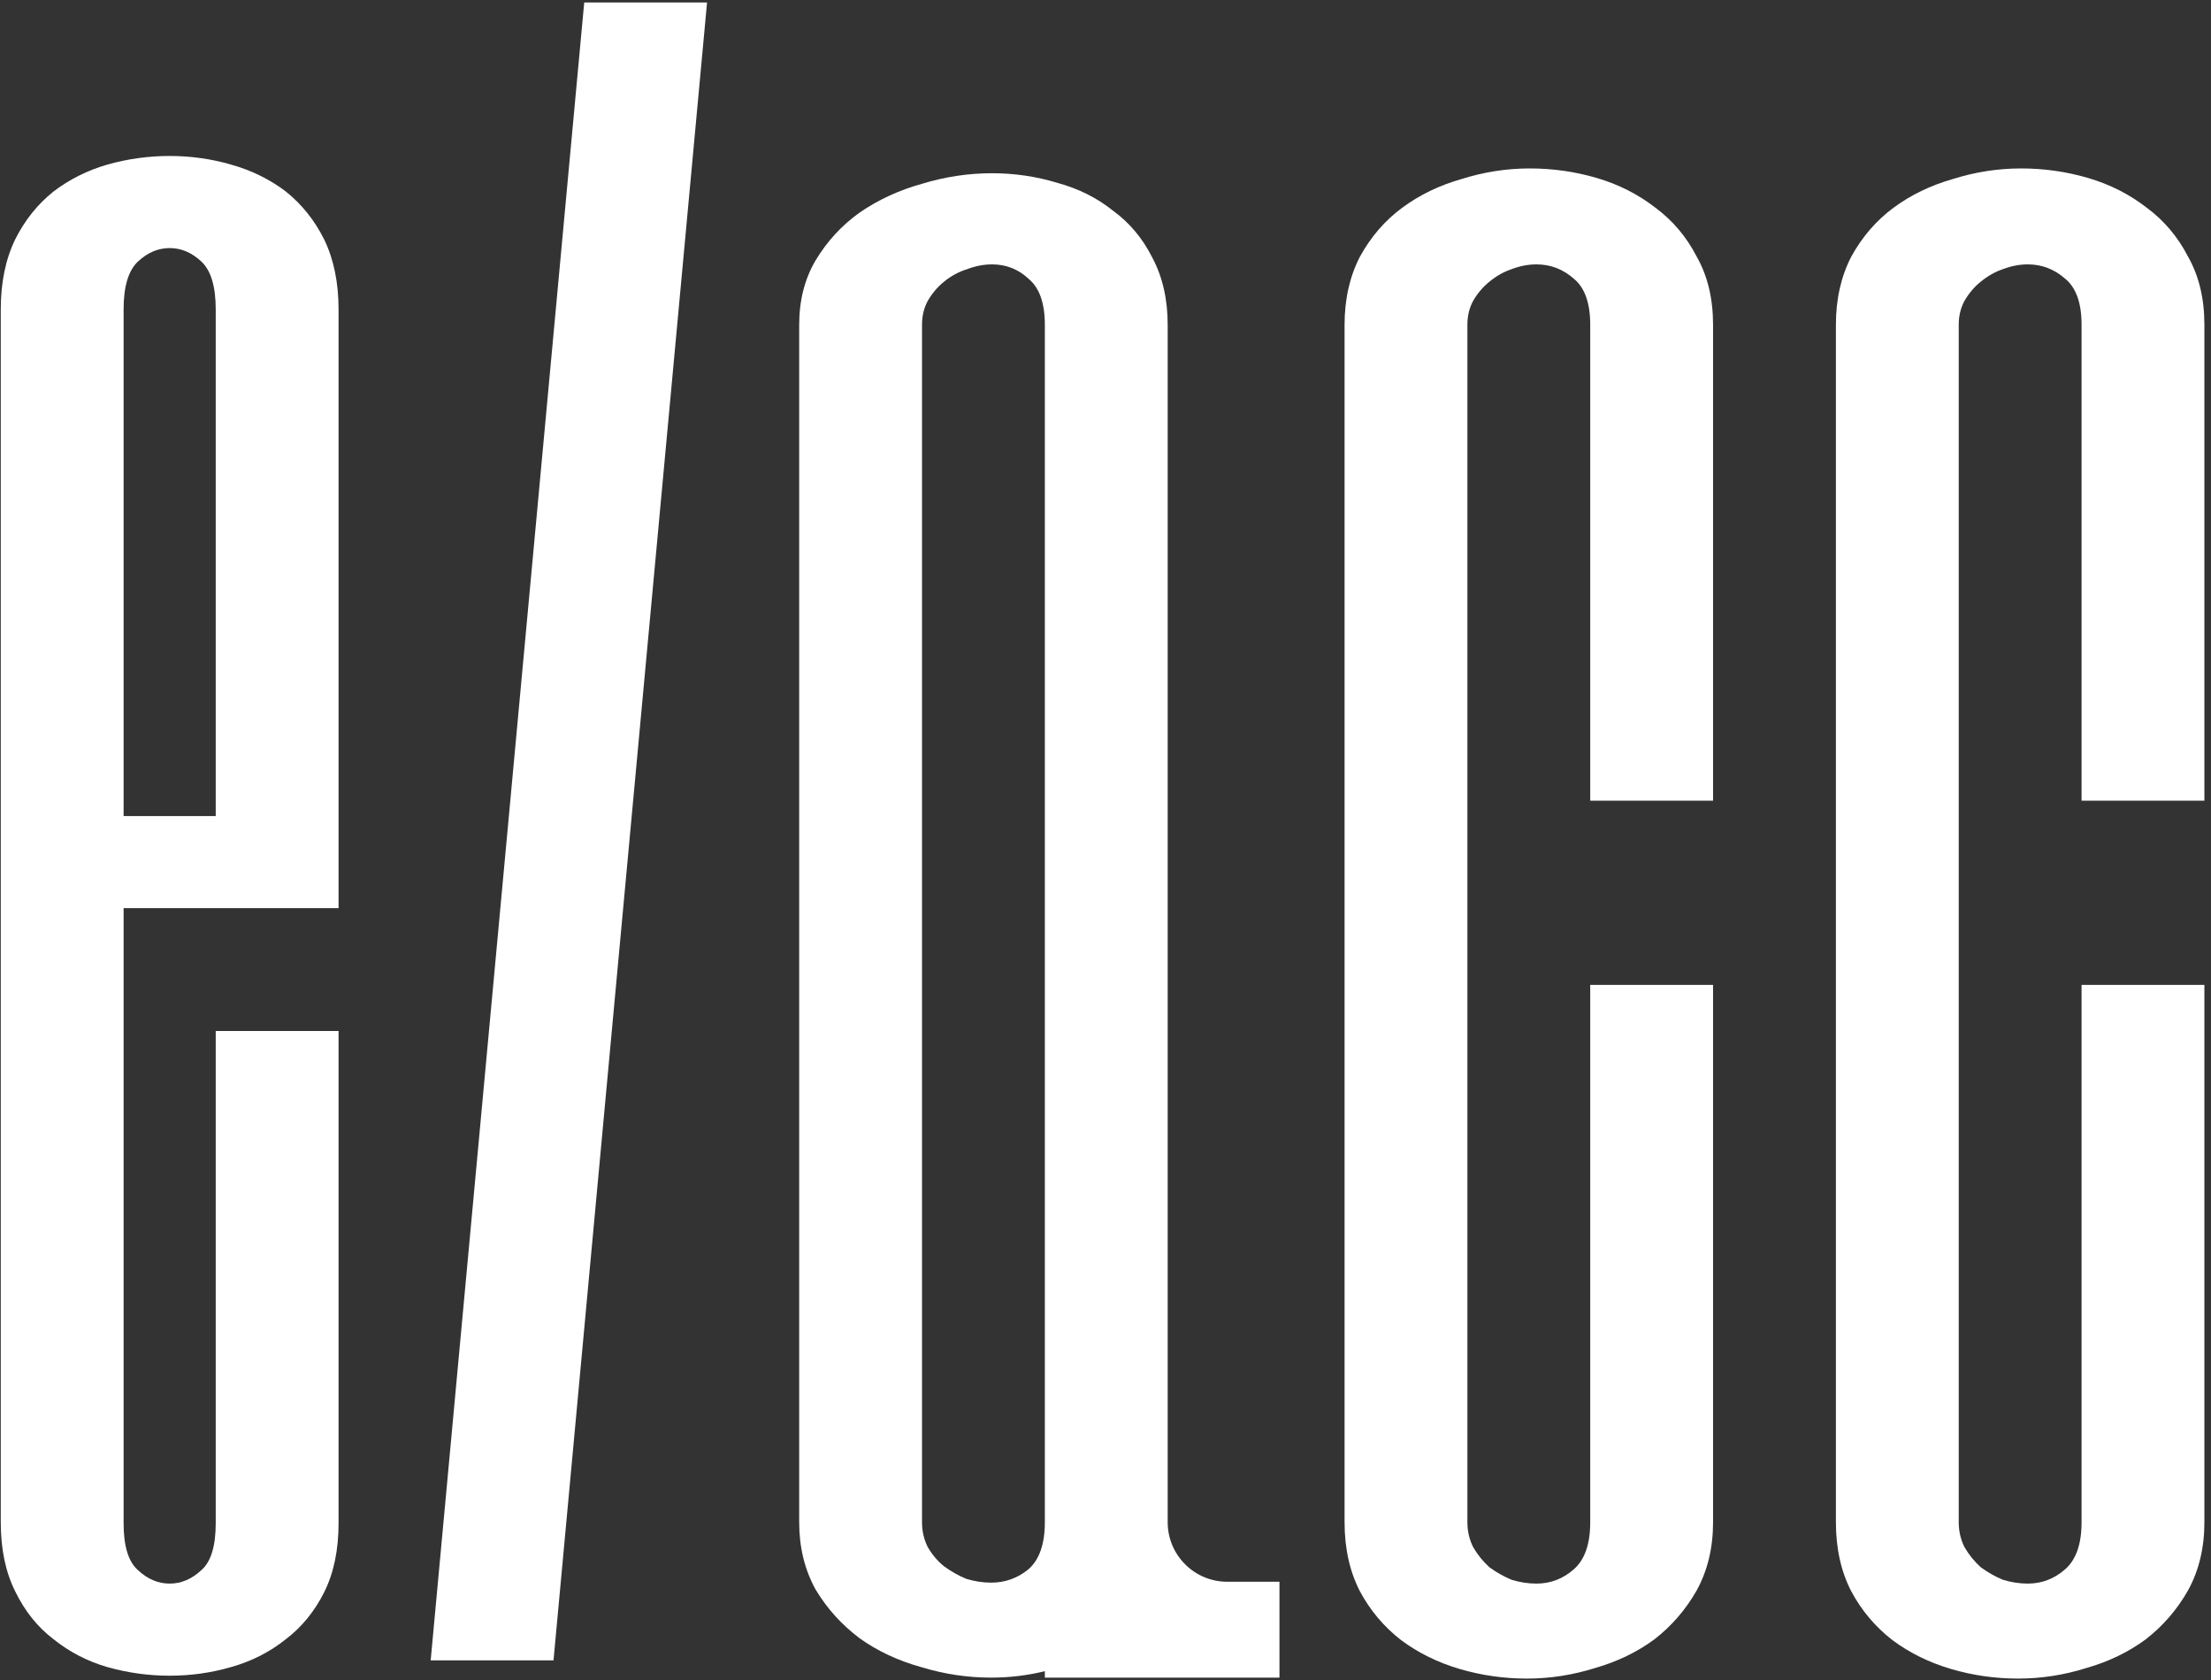
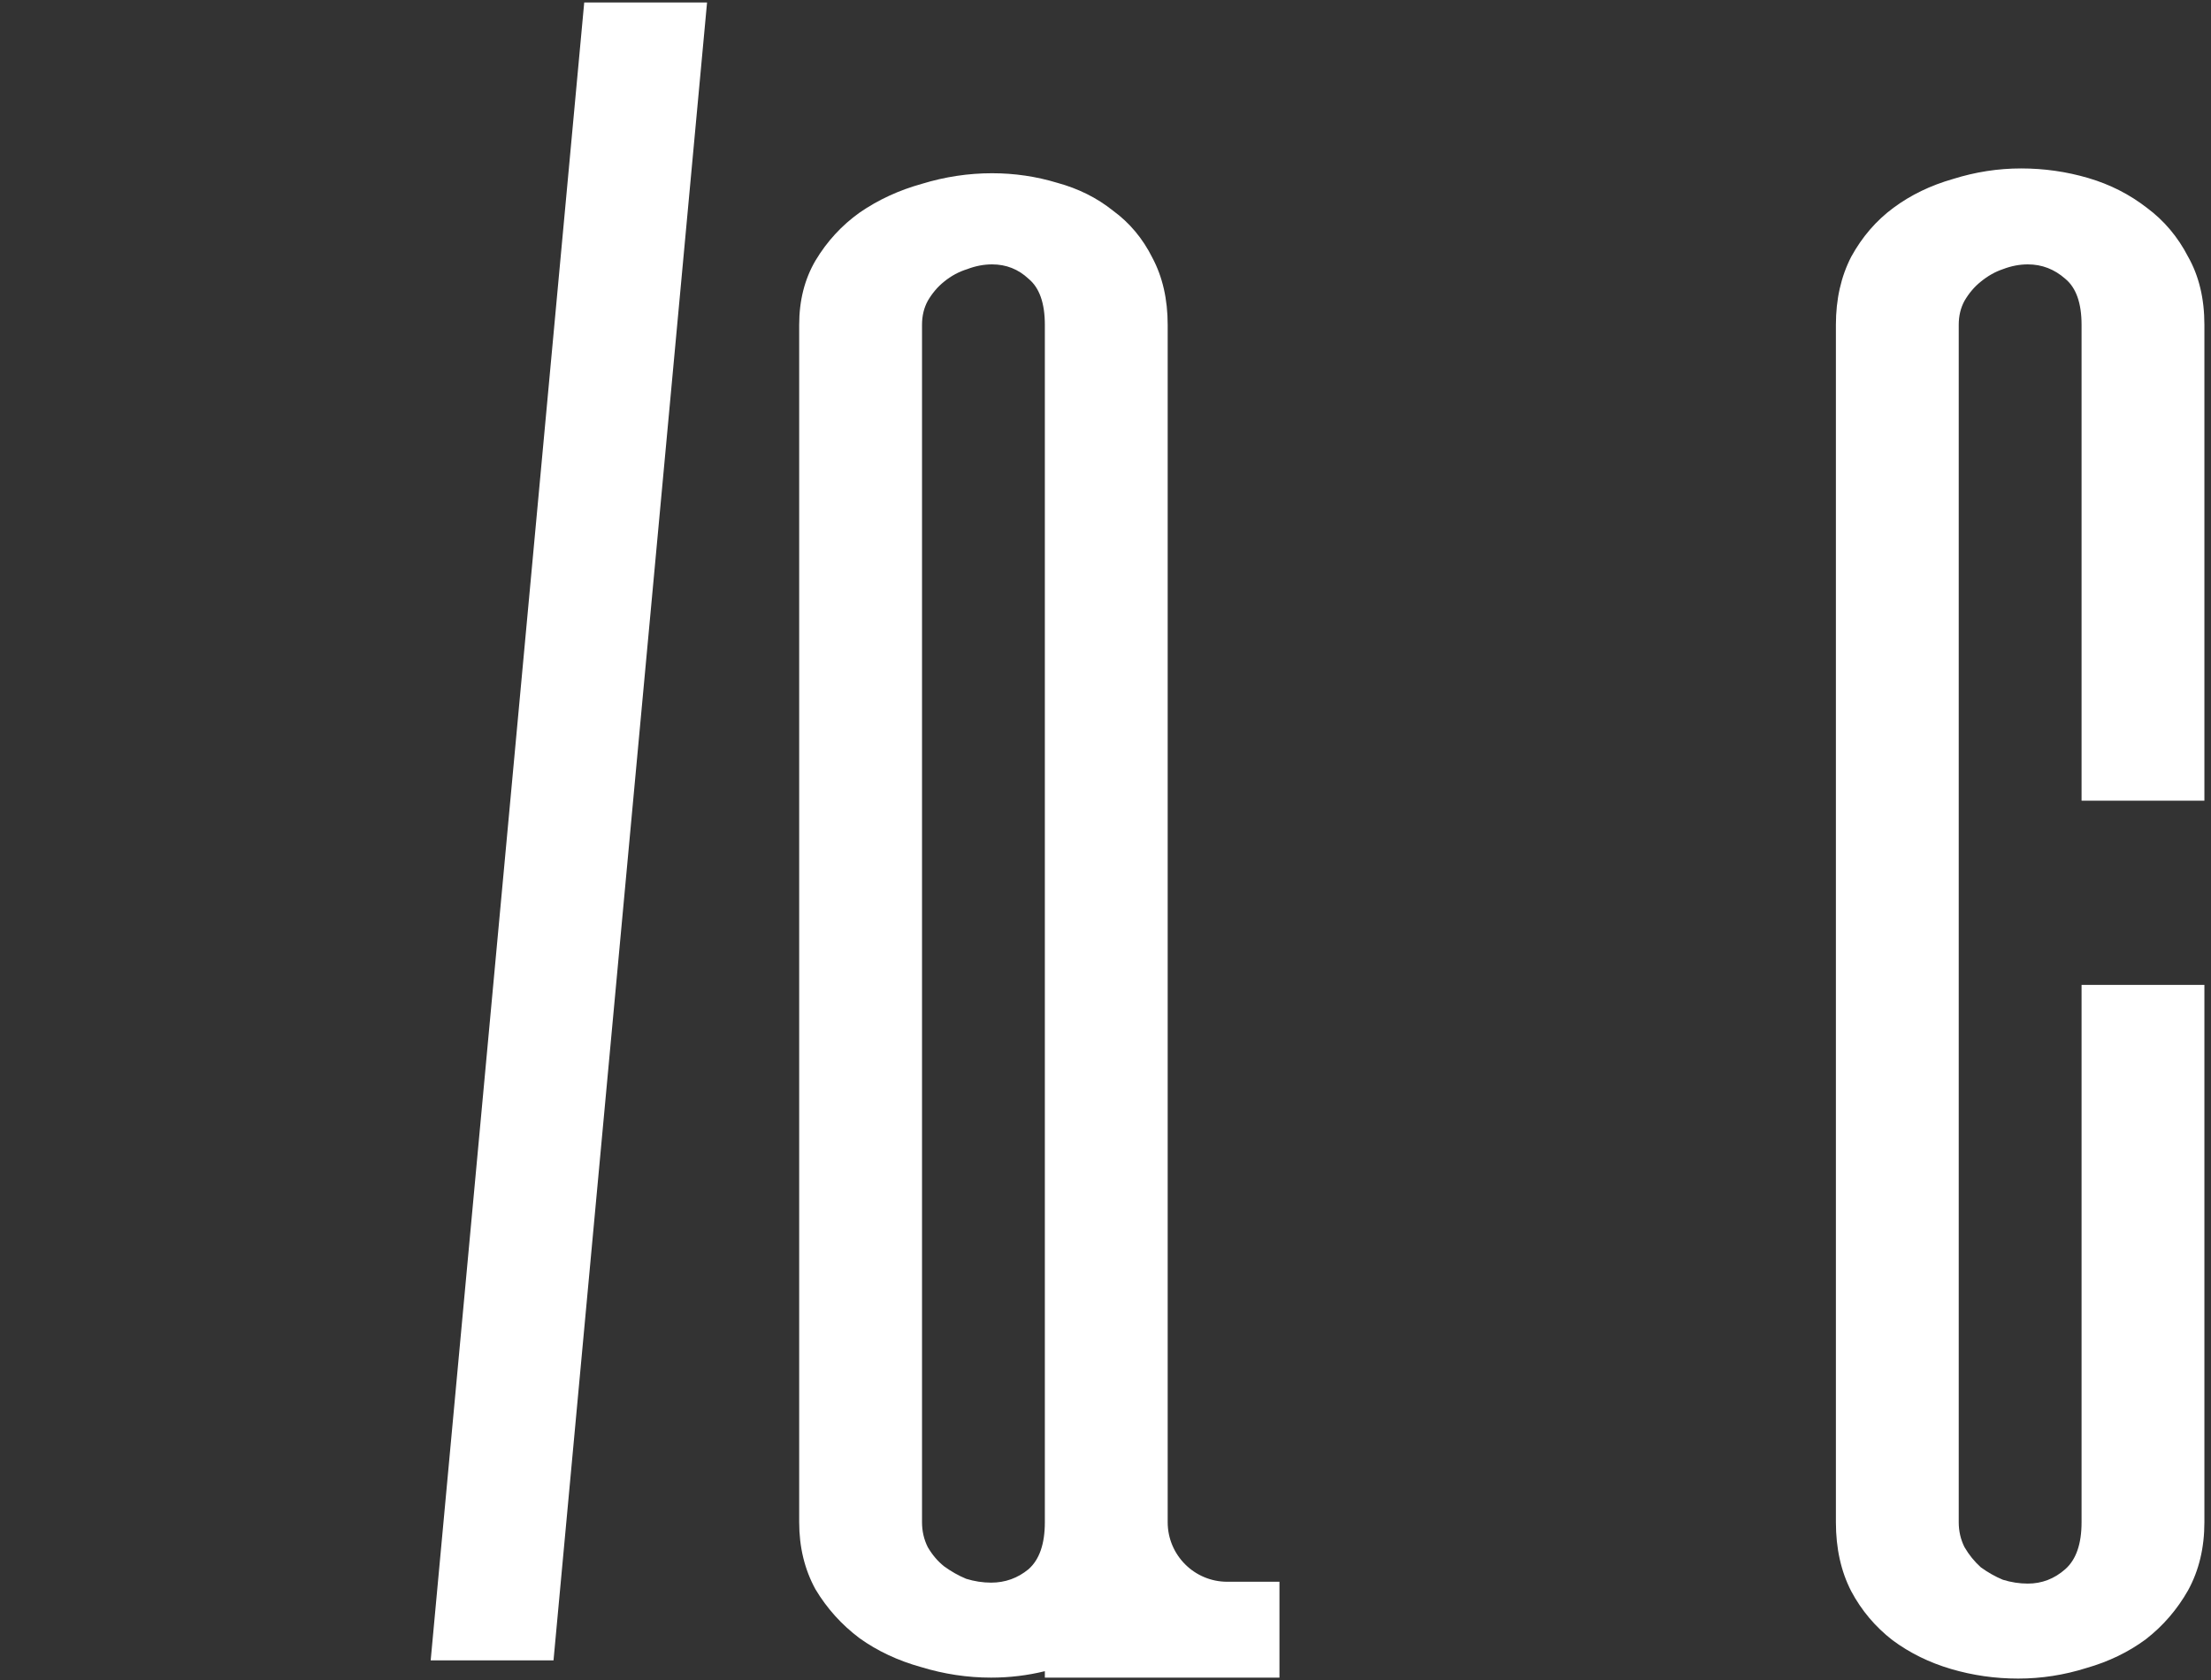
<svg xmlns="http://www.w3.org/2000/svg" width="450" height="342" viewBox="0 0 450 342" fill="none">
  <rect x="0" y="0" width="450" height="342" fill="#333333" stroke="none" />
  <path d="M143.906 0.5L112.656 338H87.656L118.906 0.5H143.906Z" fill="white" />
-   <path d="M348.656 163H323.656V66.125C323.656 61.698 322.549 58.573 320.336 56.75C318.122 54.797 315.583 53.82 312.719 53.82C311.026 53.82 309.333 54.146 307.641 54.797C306.078 55.318 304.581 56.164 303.148 57.336C301.846 58.378 300.74 59.68 299.828 61.242C299.047 62.675 298.656 64.302 298.656 66.125V309.875C298.656 311.698 299.047 313.391 299.828 314.953C300.74 316.516 301.846 317.883 303.148 319.055C304.581 320.096 306.078 320.943 307.641 321.594C309.333 322.115 311.026 322.375 312.719 322.375C315.583 322.375 318.122 321.398 320.336 319.445C322.549 317.492 323.656 314.302 323.656 309.875V200.5H348.656V309.875C348.656 315.083 347.549 319.706 345.336 323.742C343.122 327.648 340.258 330.969 336.742 333.703C333.227 336.307 329.19 338.26 324.633 339.562C320.076 340.995 315.453 341.711 310.766 341.711C306.078 341.711 301.521 341.06 297.094 339.758C292.667 338.456 288.695 336.503 285.18 333.898C281.664 331.164 278.865 327.844 276.781 323.938C274.698 319.901 273.656 315.214 273.656 309.875V66.125C273.656 60.917 274.698 56.294 276.781 52.258C278.995 48.221 281.859 44.901 285.375 42.297C288.891 39.693 292.927 37.74 297.484 36.438C302.042 35.005 306.664 34.289 311.352 34.289C316.039 34.289 320.596 34.94 325.023 36.242C329.451 37.544 333.422 39.562 336.938 42.297C340.453 44.901 343.253 48.221 345.336 52.258C347.549 56.164 348.656 60.786 348.656 66.125V163Z" fill="white" />
  <path d="M448.656 163H423.656V66.125C423.656 61.698 422.549 58.573 420.336 56.75C418.122 54.797 415.583 53.82 412.719 53.82C411.026 53.82 409.333 54.146 407.641 54.797C406.078 55.318 404.581 56.164 403.148 57.336C401.846 58.378 400.74 59.68 399.828 61.242C399.047 62.675 398.656 64.302 398.656 66.125V309.875C398.656 311.698 399.047 313.391 399.828 314.953C400.74 316.516 401.846 317.883 403.148 319.055C404.581 320.096 406.078 320.943 407.641 321.594C409.333 322.115 411.026 322.375 412.719 322.375C415.583 322.375 418.122 321.398 420.336 319.445C422.549 317.492 423.656 314.302 423.656 309.875V200.5H448.656V309.875C448.656 315.083 447.549 319.706 445.336 323.742C443.122 327.648 440.258 330.969 436.742 333.703C433.227 336.307 429.19 338.26 424.633 339.562C420.076 340.995 415.453 341.711 410.766 341.711C406.078 341.711 401.521 341.06 397.094 339.758C392.667 338.456 388.695 336.503 385.18 333.898C381.664 331.164 378.865 327.844 376.781 323.938C374.698 319.901 373.656 315.214 373.656 309.875V66.125C373.656 60.917 374.698 56.294 376.781 52.258C378.995 48.221 381.859 44.901 385.375 42.297C388.891 39.693 392.927 37.74 397.484 36.438C402.042 35.005 406.664 34.289 411.352 34.289C416.039 34.289 420.596 34.94 425.023 36.242C429.451 37.544 433.422 39.562 436.938 42.297C440.453 44.901 443.253 48.221 445.336 52.258C447.549 56.164 448.656 60.786 448.656 66.125V163Z" fill="white" />
  <path fill-rule="evenodd" clip-rule="evenodd" d="M187.461 339.367C192.148 340.799 196.901 341.516 201.719 341.516C205.452 341.516 209.098 341.079 212.656 340.205V341.516H260.406V322H249.781C243.085 322 237.656 316.571 237.656 309.875V66.125C237.656 60.917 236.615 56.359 234.531 52.453C232.578 48.547 229.909 45.357 226.523 42.883C223.268 40.279 219.492 38.391 215.195 37.219C210.898 35.917 206.471 35.266 201.914 35.266C197.096 35.266 192.344 35.982 187.656 37.414C182.969 38.716 178.737 40.669 174.961 43.273C171.315 45.878 168.32 49.133 165.977 53.039C163.763 56.815 162.656 61.177 162.656 66.125V309.875C162.656 314.953 163.763 319.51 165.977 323.547C168.32 327.453 171.315 330.773 174.961 333.508C178.607 336.112 182.773 338.065 187.461 339.367ZM209.336 56.75C211.549 58.573 212.656 61.698 212.656 66.125V309.875C212.656 314.302 211.549 317.492 209.336 319.445C207.122 321.268 204.583 322.18 201.719 322.18C200.026 322.18 198.333 321.919 196.641 321.398C195.078 320.747 193.581 319.901 192.148 318.859C190.846 317.818 189.74 316.516 188.828 314.953C188.047 313.391 187.656 311.698 187.656 309.875V66.125C187.656 64.302 188.047 62.675 188.828 61.242C189.74 59.68 190.846 58.378 192.148 57.336C193.581 56.164 195.143 55.318 196.836 54.797C198.529 54.146 200.221 53.82 201.914 53.82C204.779 53.82 207.253 54.797 209.336 56.75Z" fill="white" />
-   <path fill-rule="evenodd" clip-rule="evenodd" d="M37.656 184.875H68.906V63C68.906 57.531 67.93 52.779 65.977 48.742C64.023 44.836 61.419 41.581 58.164 38.977C54.909 36.503 51.198 34.68 47.031 33.508C42.995 32.336 38.828 31.75 34.531 31.75C30.234 31.75 26.003 32.336 21.836 33.508C17.799 34.68 14.154 36.503 10.898 38.977C7.643 41.581 5.039 44.836 3.086 48.742C1.133 52.779 0.156 57.531 0.156 63V309.875C0.156 315.344 1.133 320.031 3.086 323.938C5.039 327.974 7.643 331.229 10.898 333.703C14.154 336.307 17.799 338.195 21.836 339.367C26.003 340.539 30.234 341.125 34.531 341.125C38.828 341.125 42.995 340.539 47.031 339.367C51.198 338.195 54.909 336.307 58.164 333.703C61.419 331.229 64.023 328.039 65.977 324.133C67.93 320.227 68.906 315.539 68.906 310.07V209.875H43.906V310.07C43.906 314.758 42.93 317.948 40.977 319.641C39.023 321.464 36.875 322.375 34.531 322.375C32.188 322.375 30.039 321.464 28.086 319.641C26.133 317.948 25.156 314.758 25.156 310.07V184.875H37.656ZM28.086 53.234C26.133 55.057 25.156 58.312 25.156 63V166.125H37.656H43.906V63C43.906 58.312 42.93 55.057 40.977 53.234C39.023 51.411 36.875 50.5 34.531 50.5C32.188 50.5 30.039 51.411 28.086 53.234Z" fill="white" />
</svg>